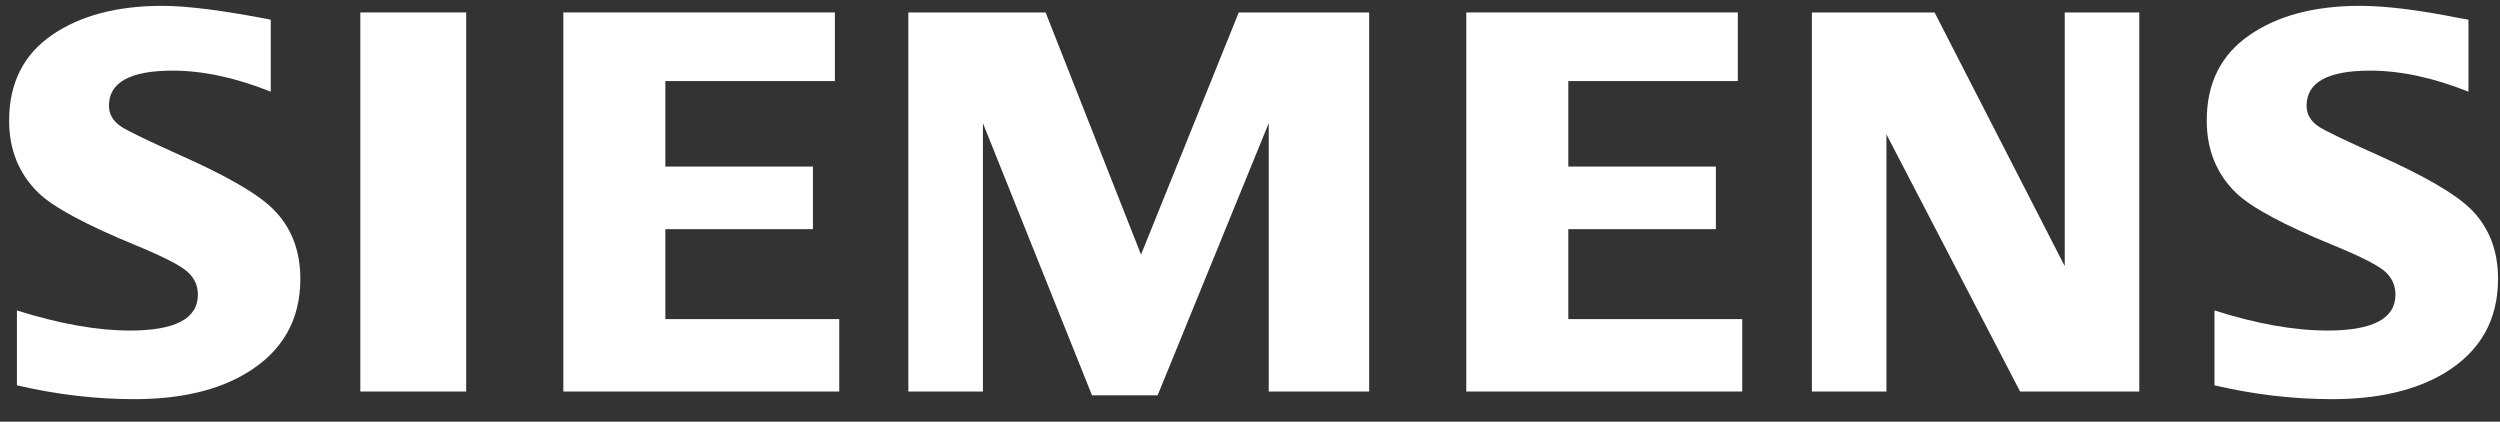
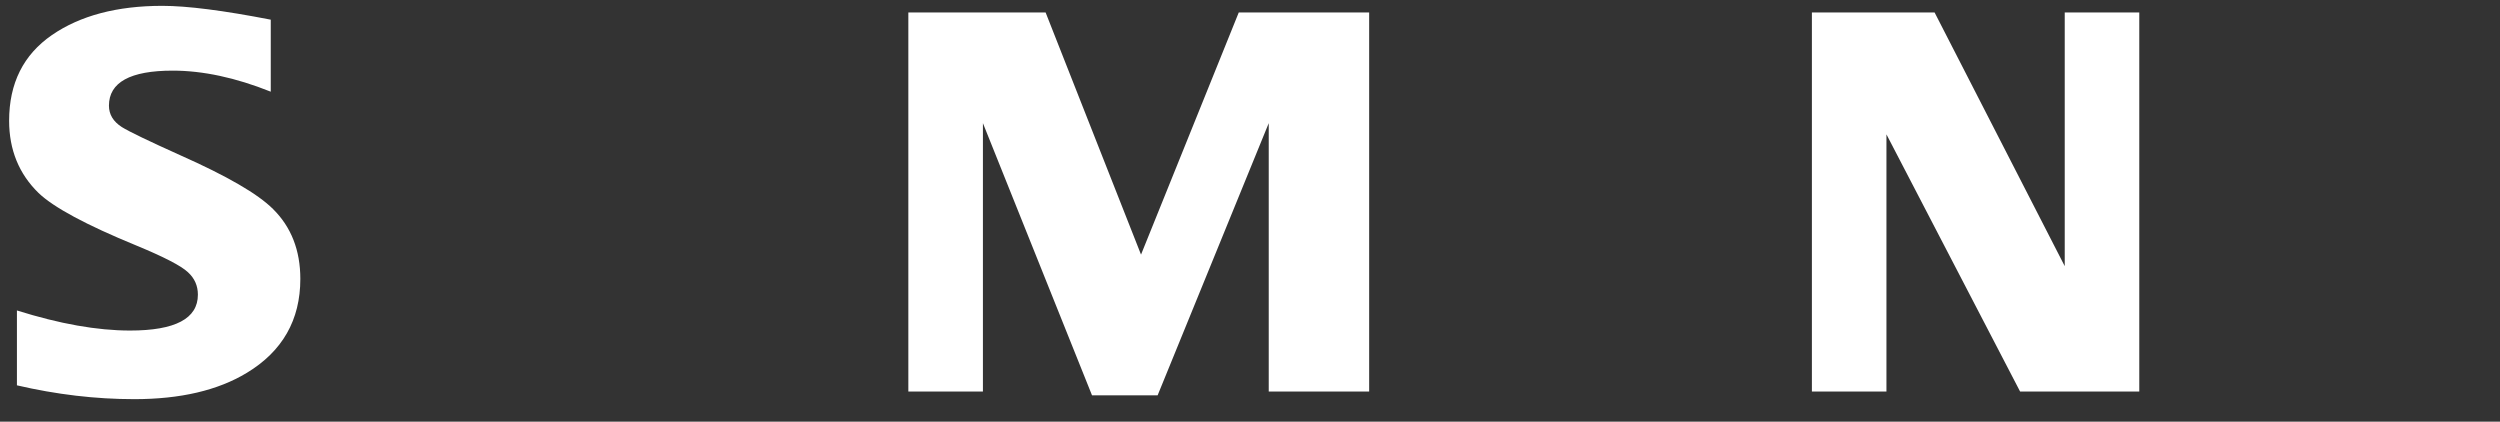
<svg xmlns="http://www.w3.org/2000/svg" width="83" height="14" viewBox="0 0 83 14" fill="none">
  <rect x="0" y="0" width="83" height="14" fill="#333333" stroke="none" />
  <path fill-rule="evenodd" clip-rule="evenodd" d="M0.562 12.793V10.307C1.976 10.753 3.229 10.974 4.316 10.974C5.82 10.974 6.57 10.577 6.57 9.784C6.57 9.487 6.46 9.239 6.241 9.039C6.017 8.826 5.442 8.529 4.519 8.148C2.862 7.468 1.782 6.888 1.28 6.407C0.63 5.773 0.303 4.974 0.303 4.008C0.303 2.763 0.778 1.816 1.725 1.163C2.662 0.518 3.885 0.194 5.388 0.194C6.217 0.194 7.418 0.348 8.989 0.653V3.044C7.82 2.577 6.735 2.345 5.734 2.345C4.322 2.345 3.617 2.734 3.617 3.508C3.617 3.8 3.76 4.035 4.044 4.218C4.281 4.367 4.932 4.68 5.998 5.16C7.534 5.843 8.557 6.434 9.064 6.939C9.669 7.538 9.971 8.31 9.971 9.26C9.971 10.623 9.377 11.665 8.192 12.38C7.231 12.961 5.987 13.252 4.457 13.252C3.175 13.252 1.874 13.098 0.562 12.793Z" fill="white" />
-   <path fill-rule="evenodd" clip-rule="evenodd" d="M11.963 0.413H15.477V12.998H11.963V0.413Z" fill="white" />
-   <path fill-rule="evenodd" clip-rule="evenodd" d="M18.703 12.998V0.413H27.718V2.691H22.09V5.53H26.989V7.608H22.09V10.594H27.863V12.998H18.703Z" fill="white" />
  <path fill-rule="evenodd" clip-rule="evenodd" d="M30.157 12.998V0.413H34.714L37.882 8.453L41.127 0.413H45.456V12.998H42.122V4.089L38.433 13.125H36.255L32.633 4.089V12.998H30.157Z" fill="white" />
-   <path fill-rule="evenodd" clip-rule="evenodd" d="M48.681 12.998V0.413H57.696V2.691H52.068V5.53H56.967V7.608H52.068V10.594H57.842V12.998H48.681Z" fill="white" />
  <path fill-rule="evenodd" clip-rule="evenodd" d="M60.155 12.998V0.413H64.228L68.549 8.836V0.413H71.024V12.998H67.067L62.63 4.461V12.998H60.155Z" fill="white" />
-   <path fill-rule="evenodd" clip-rule="evenodd" d="M73.521 12.793V10.307C74.921 10.753 76.174 10.974 77.275 10.974C78.778 10.974 79.529 10.577 79.529 9.784C79.529 9.487 79.421 9.239 79.21 9.039C78.986 8.826 78.409 8.529 77.48 8.148C75.828 7.473 74.749 6.893 74.241 6.407C73.591 5.778 73.264 4.977 73.264 4C73.264 2.761 73.737 1.816 74.687 1.163C75.623 0.518 76.846 0.194 78.352 0.194C79.2 0.194 80.295 0.329 81.642 0.599L81.953 0.653V3.044C80.784 2.577 79.696 2.345 78.687 2.345C77.281 2.345 76.579 2.734 76.579 3.508C76.579 3.8 76.719 4.035 77.005 4.218C77.229 4.361 77.885 4.674 78.97 5.16C80.495 5.843 81.515 6.434 82.028 6.939C82.633 7.538 82.935 8.31 82.935 9.26C82.935 10.623 82.347 11.665 81.167 12.38C80.201 12.961 78.954 13.252 77.424 13.252C76.131 13.252 74.83 13.098 73.521 12.793Z" fill="white" />
</svg>